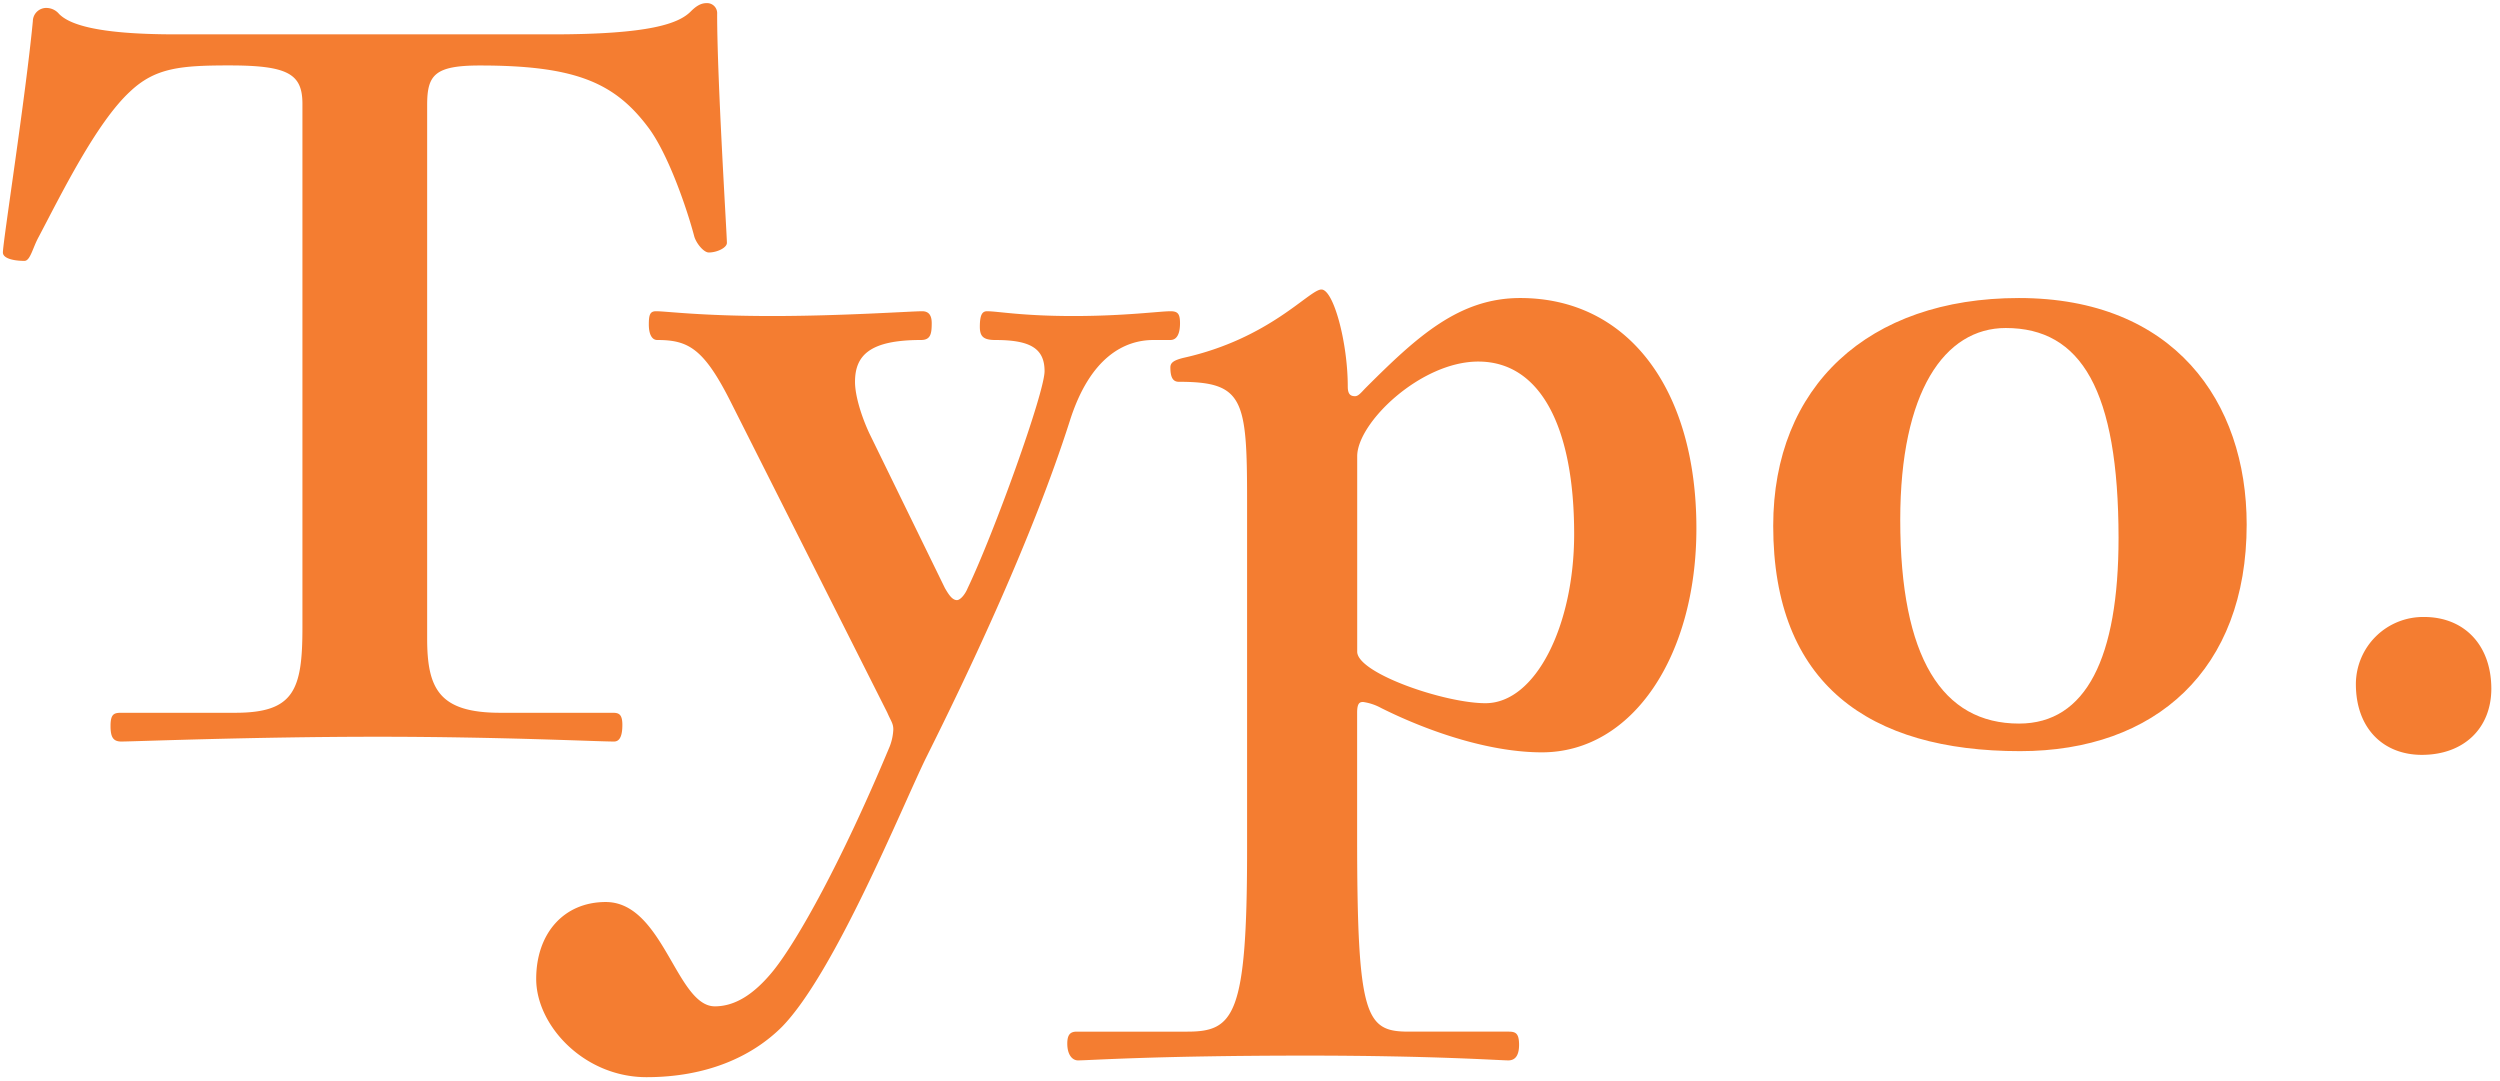
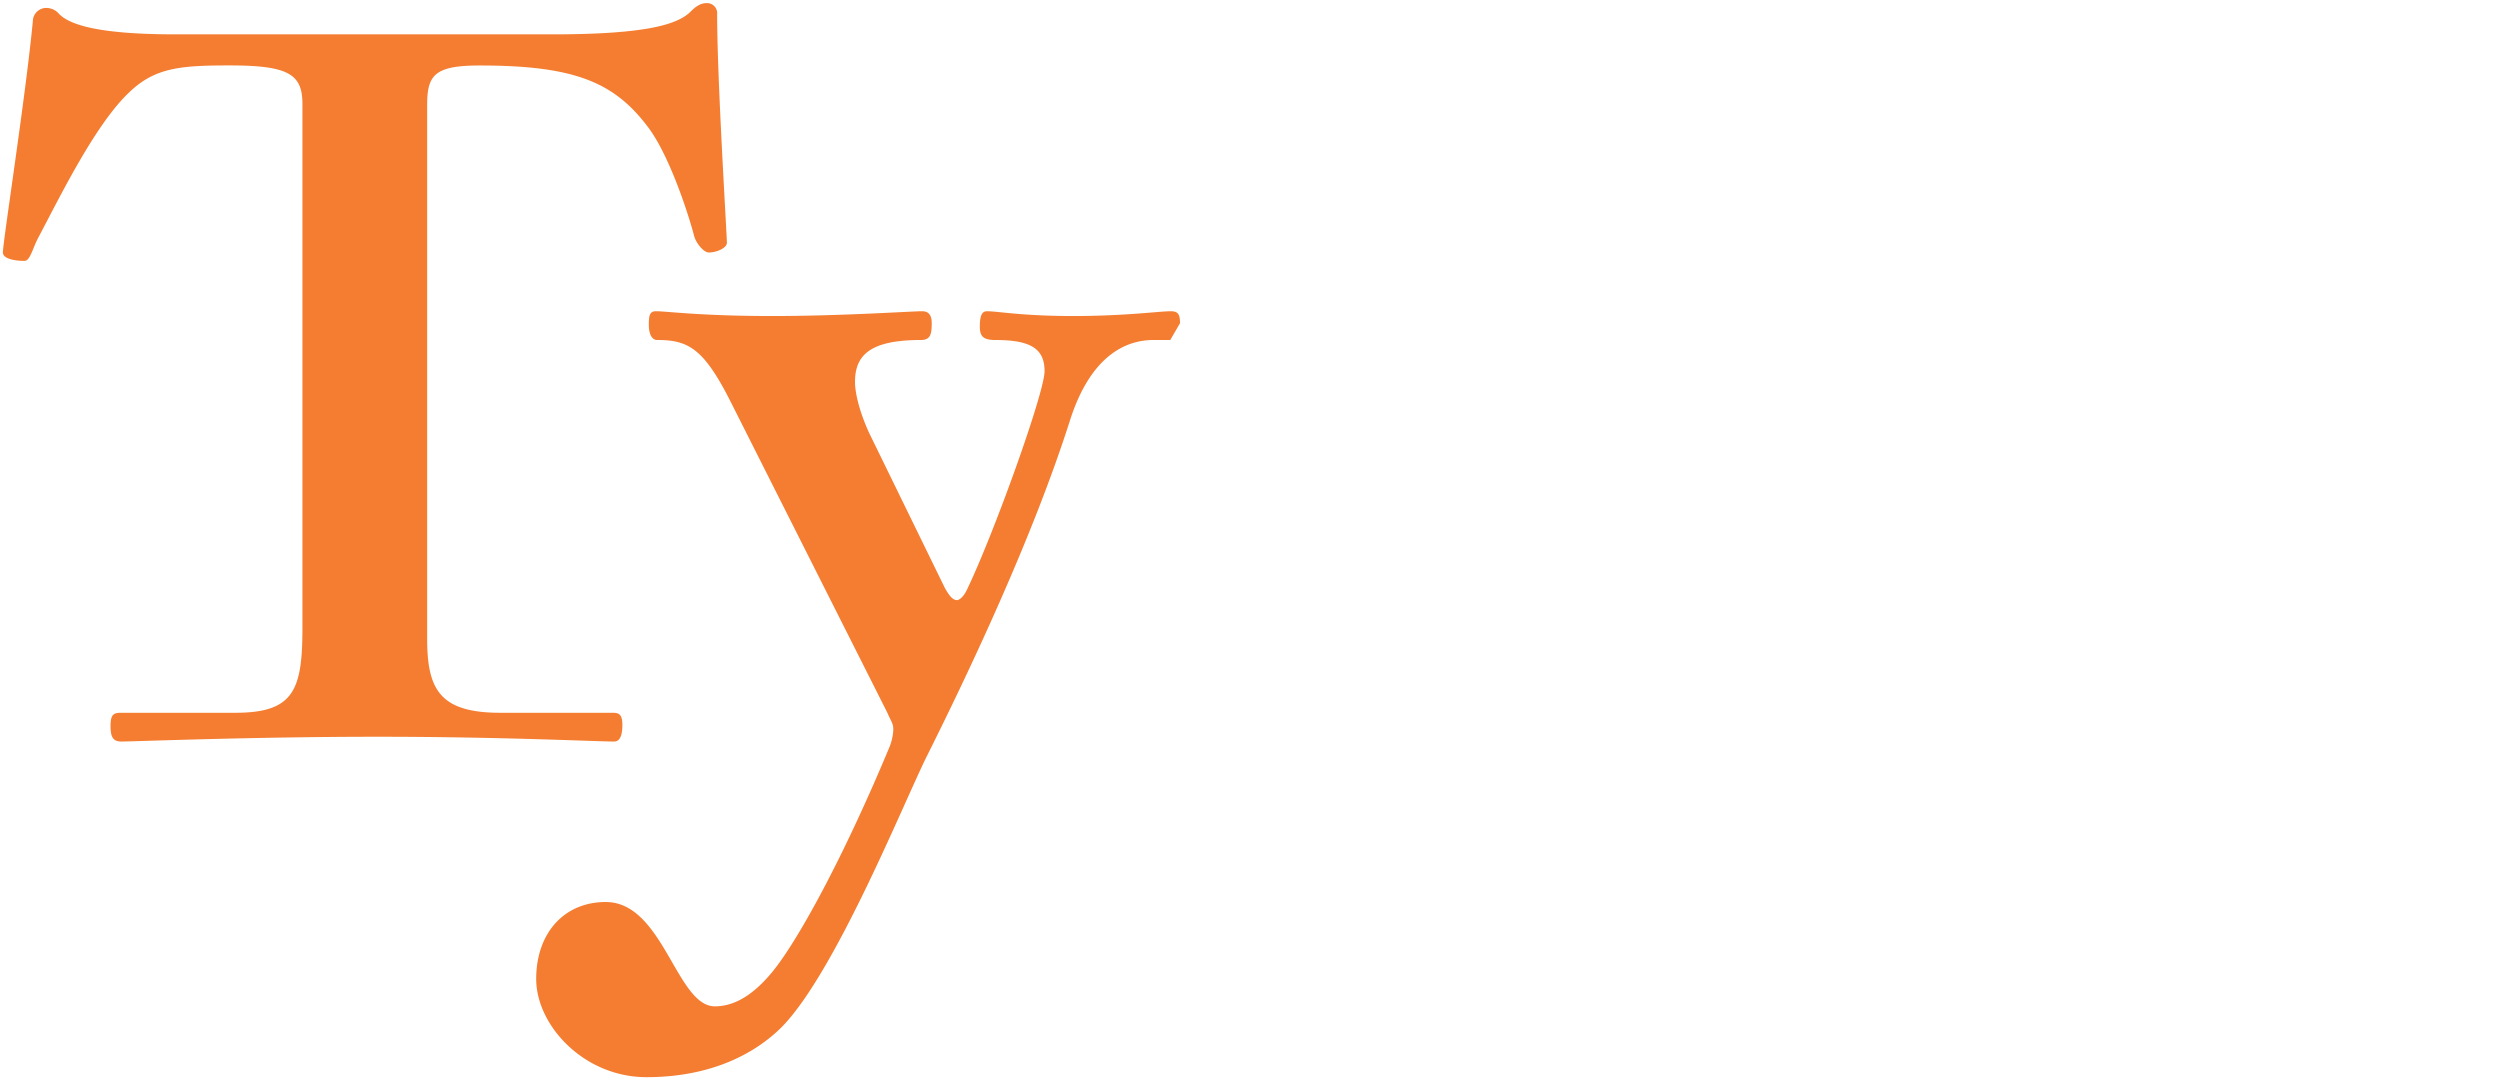
<svg xmlns="http://www.w3.org/2000/svg" id="Layer_1" data-name="Layer 1" viewBox="0 0 715.37 309.29">
  <title>logo</title>
  <path d="M202.81,72.25c-1.37,0-3.43-2.4-4.11-4.46-2.06-7.89-7.55-24-13.38-31.56-9.6-12.69-20.92-17.49-48-17.49-13,0-15.09,2.74-15.09,11.32V182.69c0,14.41,3.43,21.27,20.92,21.27H175c1.72,0,3.09,0,3.09,3.43,0,3.09-.69,4.8-2.4,4.8-4.81,0-32.59-1.37-67.57-1.37-36,0-70,1.37-73.41,1.37-2.4,0-3.08-1.37-3.08-4.46,0-3.43,1-3.77,3.08-3.77H67.33c16.8,0,19.21-6.52,19.21-24.35V29.72c0-8.58-4.12-11-20.93-11-14.06,0-21.26.69-28.47,7.55-9.6,8.91-19.55,29.15-26.06,41.5C9.36,70.88,8.67,74.65,7,74.65c-3.09,0-6.17-.69-6.17-2.4,0-3.09,6.51-44.59,8.57-66.2a3.84,3.84,0,0,1,4.12-3.77A4.76,4.76,0,0,1,16.91,4c2.74,2.74,9.94,5.83,33.27,5.83h108c27.79,0,36-3.09,39.45-6.52C199,1.93,200.41.9,202.13.9A2.88,2.88,0,0,1,205.21,4C205.21,23.2,208,67.1,208,69.5,208,70.88,205.21,72.25,202.81,72.25Z" fill="#f47d31" />
-   <path d="M334.87,97.29h-4.8c-8.23,0-18.18,4.8-24,23.32-10.64,33.27-28.47,71-41.16,96.38-6.86,14.07-26.07,61.4-41.16,76.84-8.58,8.57-21.61,14.4-38.76,14.4-17.84,0-31.56-14.75-31.56-28.12,0-13,7.89-22,19.9-22,16.46,0,20.23,29.85,31.21,29.85,5.49,0,11-3.09,16.81-10.29,6.86-8.58,19.55-31.22,33.27-64.15a15.25,15.25,0,0,0,1-4.8c0-1.71-.69-2.4-1.72-4.8l-44.59-88.49C201.44,99.69,197,97.29,188.06,97.29c-1.37,0-2.4-1.38-2.4-4.46,0-2.75.35-3.77,2.06-3.77,3.09,0,12.69,1.37,33.27,1.37,19.9,0,39.79-1.37,42.88-1.37,2.06,0,2.74,1.37,2.74,3.42,0,3.09-.34,4.81-3.08,4.81-14.75,0-18.87,4.46-18.87,12,0,3.77,1.72,9.61,4.12,14.75l21.61,44.25c1,1.71,2.05,3.43,3.43,3.43,1,0,2.4-1.72,3.08-3.43,7.55-15.78,22-55.91,22-62.08,0-6.52-4.11-8.92-14.06-8.92-3.43,0-4.46-1-4.46-3.78,0-3.43.69-4.45,2.06-4.45,3.09,0,9.95,1.37,24.7,1.37s24.69-1.37,27.78-1.37c2.06,0,2.74.68,2.74,3.42S336.93,97.29,334.87,97.29Z" fill="#f47d31" />
-   <path d="M441.2,215.28c-14.41,0-31.56-5.49-46-12.69a15.12,15.12,0,0,0-5.15-1.72c-1,0-1.71.35-1.71,3.09v35.33c0,51.79,2.4,55.91,14.75,55.91H431.6c2,0,3.08.34,3.08,3.77,0,2.4-.68,4.46-3.08,4.46S410,302.06,374,302.06c-43.56,0-62.43,1.37-65.51,1.37-1.72,0-3.09-1.71-3.09-4.8,0-2.74,1-3.43,2.74-3.43h31.56c13.38,0,17.15-4.46,17.15-51.79V143.25c0-29.16-1-34-19.55-34-1.72,0-2.4-1.37-2.4-4.11,0-1.38,1-2.06,3.77-2.75,24.7-5.49,36-19.55,39.45-19.55s7.54,15.09,7.54,27.78c0,2.06.69,2.75,2.06,2.75,1,0,1.72-1,3.09-2.4C405.53,96.26,417.53,85.28,435,85.28c30.87,0,50.42,26.07,50.42,65.86C485.45,187.5,467.27,215.28,441.2,215.28ZM423,103.46c-16.46,0-34.64,17.49-34.64,27.1v55.91c0,6.17,25,14.75,36.7,14.75,14.4,0,25.38-22.3,25.38-48.37C450.46,122.33,440.86,103.46,423,103.46Z" fill="#f47d31" />
-   <path d="M578.05,214.94c-43.22,0-70.65-19.21-70.65-64.49,0-39.79,27.09-65.17,70.31-65.17,44.25,0,65.17,29.5,65.17,64.83C642.88,191.61,616.81,214.94,578.05,214.94ZM573.94,93.86c-17.5,0-30.19,18.18-30.19,54.88,0,39.44,12,58.31,34,58.31,19.21,0,28.47-18.87,28.47-53.17C606.18,111.69,595.55,93.86,573.94,93.86Z" fill="#f47d31" />
-   <path d="M693,216c-11,0-18.87-7.55-18.87-20.24a19.25,19.25,0,0,1,19.55-19.21c11.32,0,19.21,7.89,19.21,20.58C712.85,208.42,705,216,693,216Z" fill="#f47d31" />
+   <path d="M334.87,97.29h-4.8c-8.23,0-18.18,4.8-24,23.32-10.64,33.27-28.47,71-41.16,96.38-6.86,14.07-26.07,61.4-41.16,76.84-8.58,8.57-21.61,14.4-38.76,14.4-17.84,0-31.56-14.75-31.56-28.12,0-13,7.89-22,19.9-22,16.46,0,20.23,29.85,31.21,29.85,5.49,0,11-3.09,16.81-10.29,6.86-8.58,19.55-31.22,33.27-64.15a15.25,15.25,0,0,0,1-4.8c0-1.71-.69-2.4-1.72-4.8l-44.59-88.49C201.44,99.69,197,97.29,188.06,97.29c-1.37,0-2.4-1.38-2.4-4.46,0-2.75.35-3.77,2.06-3.77,3.09,0,12.69,1.37,33.27,1.37,19.9,0,39.79-1.37,42.88-1.37,2.06,0,2.74,1.37,2.74,3.42,0,3.09-.34,4.81-3.08,4.81-14.75,0-18.87,4.46-18.87,12,0,3.77,1.72,9.61,4.12,14.75l21.61,44.25c1,1.71,2.05,3.43,3.43,3.43,1,0,2.4-1.72,3.08-3.43,7.55-15.78,22-55.91,22-62.08,0-6.52-4.11-8.92-14.06-8.92-3.43,0-4.46-1-4.46-3.78,0-3.43.69-4.45,2.06-4.45,3.09,0,9.95,1.37,24.7,1.37s24.69-1.37,27.78-1.37c2.06,0,2.74.68,2.74,3.42Z" fill="#f47d31" />
</svg>